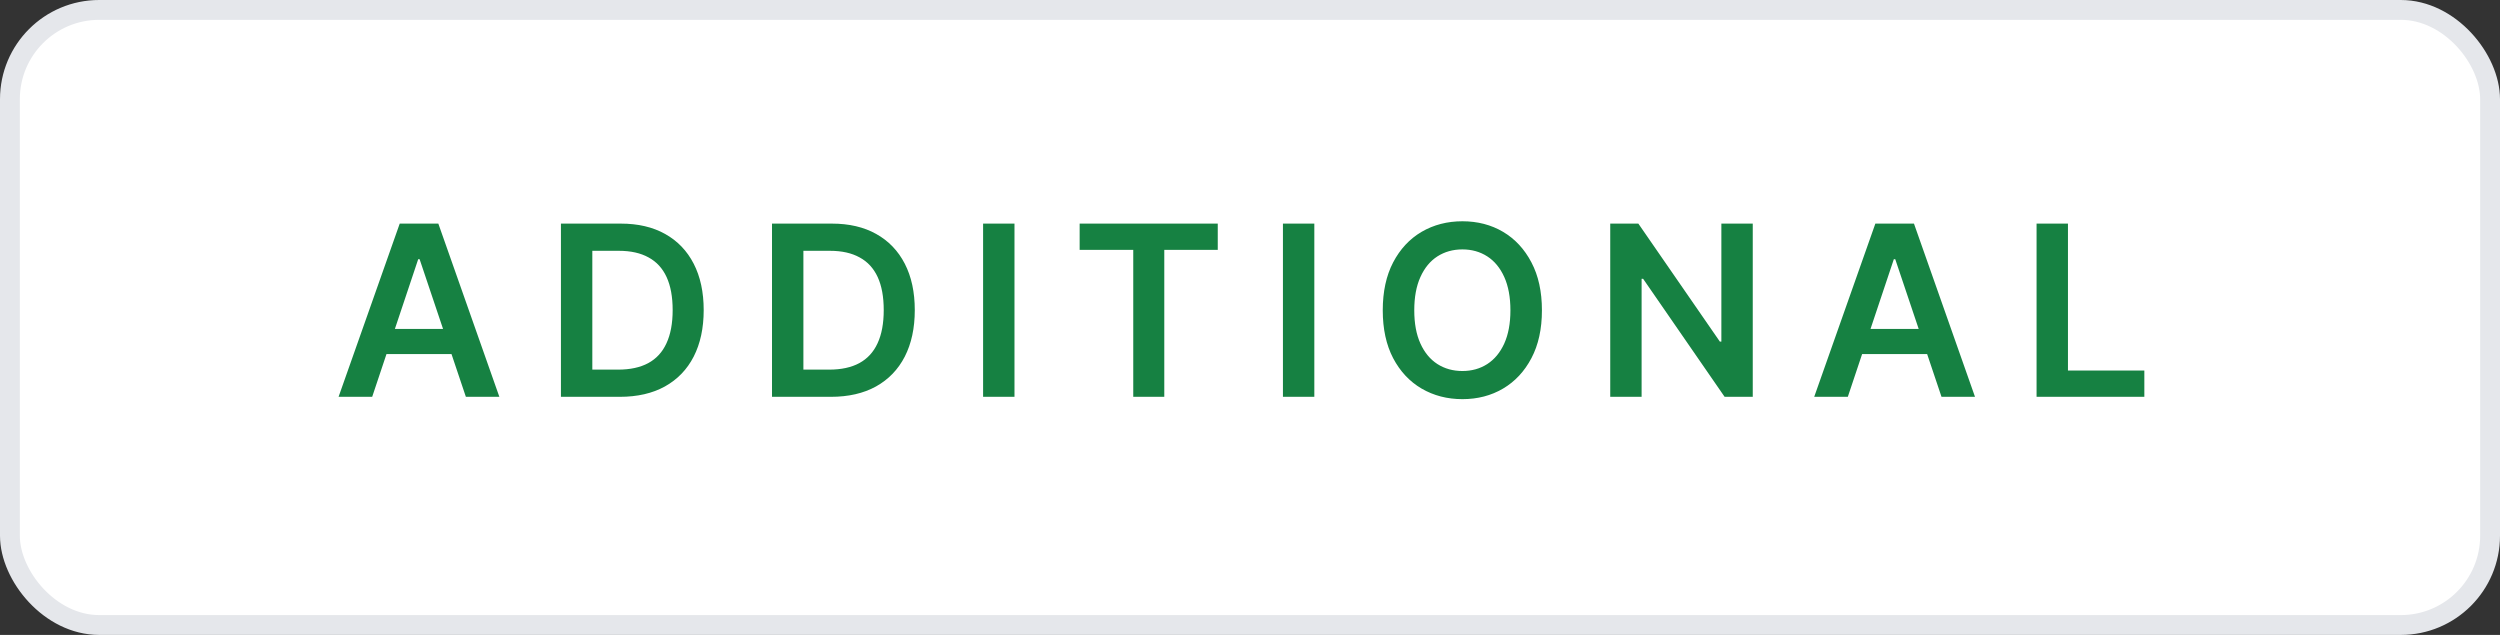
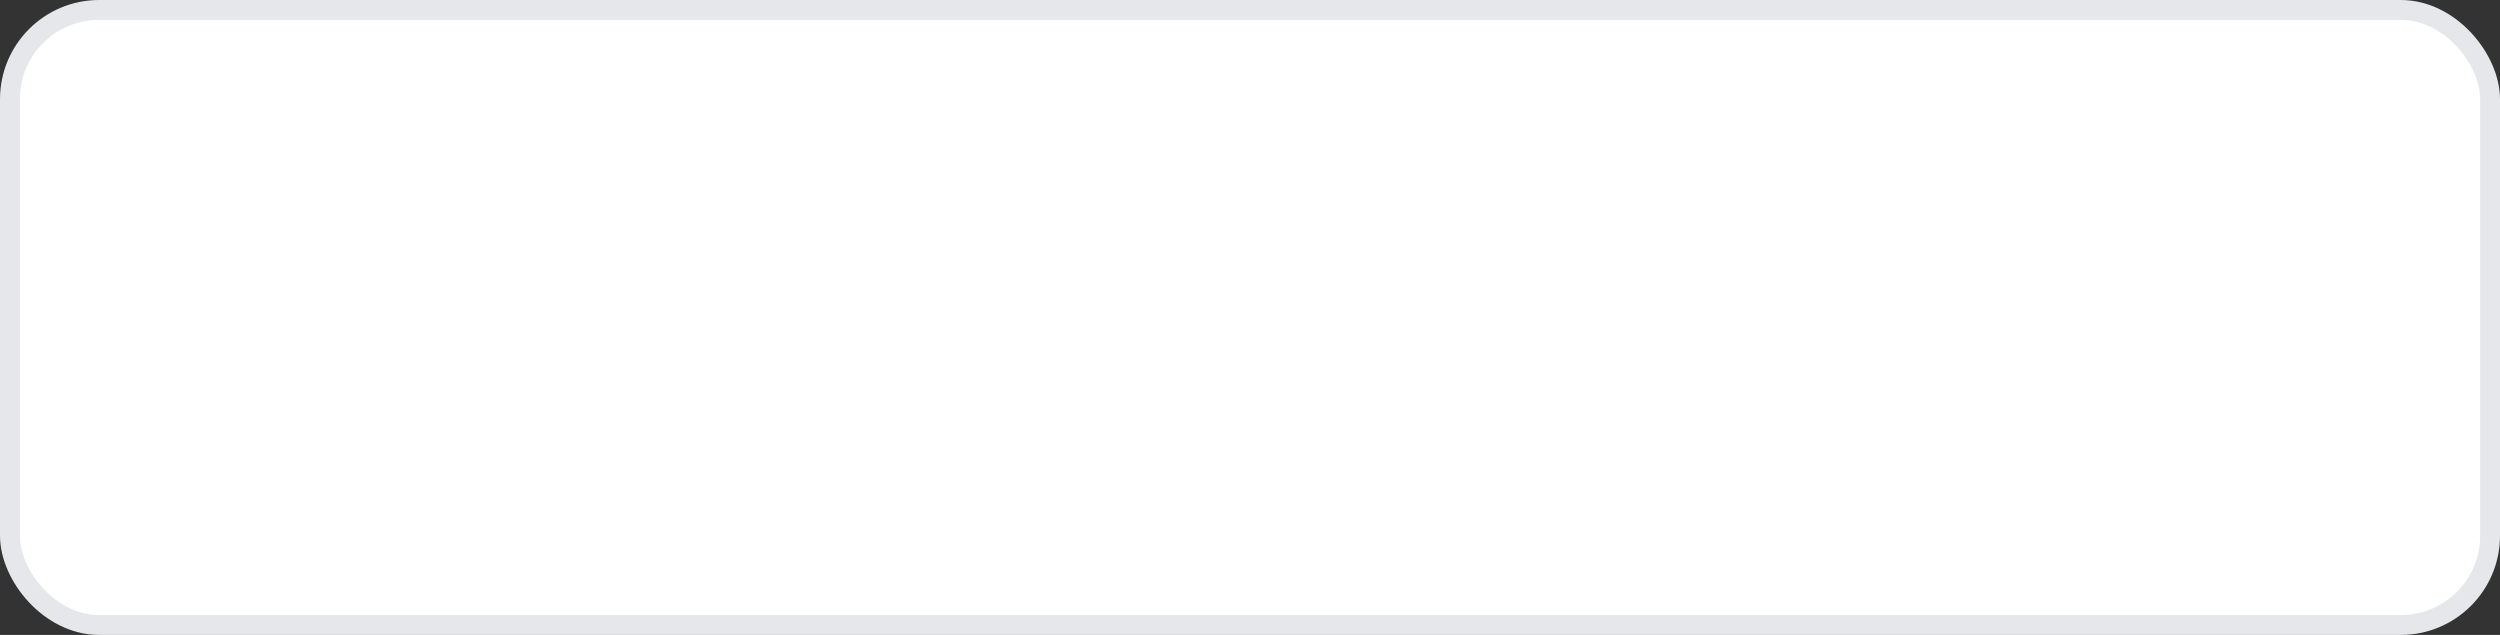
<svg xmlns="http://www.w3.org/2000/svg" width="126" height="32" viewBox="0 0 126 32" fill="none">
  <rect x="0" y="0" width="126" height="32" fill="#333333" stroke="none" />
  <rect x="0.5" y="0.5" width="125" height="31" rx="4.5" fill="white" />
  <rect x="0.5" y="0.5" width="125" height="31" rx="4.5" stroke="#E5E7EB" />
-   <path d="M18.758 20H17.064L20.146 11.27H22.092L25.168 20H23.48L21.148 13.062H21.078L18.758 20ZM18.816 16.578H23.416V17.844H18.816V16.578ZM31.236 20H29.021V18.629H31.154C31.759 18.629 32.265 18.52 32.672 18.301C33.082 18.078 33.388 17.744 33.591 17.299C33.798 16.854 33.902 16.297 33.902 15.629C33.902 14.961 33.8 14.406 33.597 13.965C33.394 13.523 33.091 13.193 32.689 12.975C32.287 12.752 31.789 12.641 31.195 12.641H28.974V11.27H31.289C32.156 11.27 32.9 11.443 33.521 11.791C34.146 12.139 34.627 12.639 34.962 13.291C35.298 13.943 35.466 14.723 35.466 15.629C35.466 16.535 35.298 17.316 34.962 17.973C34.627 18.625 34.142 19.127 33.509 19.479C32.88 19.826 32.123 20 31.236 20ZM29.853 11.27V20H28.271V11.27H29.853ZM41.874 20H39.659V18.629H41.792C42.398 18.629 42.904 18.52 43.31 18.301C43.72 18.078 44.027 17.744 44.23 17.299C44.437 16.854 44.54 16.297 44.54 15.629C44.54 14.961 44.439 14.406 44.236 13.965C44.032 13.523 43.73 13.193 43.327 12.975C42.925 12.752 42.427 12.641 41.833 12.641H39.612V11.27H41.927C42.794 11.27 43.538 11.443 44.159 11.791C44.784 12.139 45.265 12.639 45.601 13.291C45.937 13.943 46.105 14.723 46.105 15.629C46.105 16.535 45.937 17.316 45.601 17.973C45.265 18.625 44.781 19.127 44.148 19.479C43.519 19.826 42.761 20 41.874 20ZM40.491 11.27V20H38.909V11.27H40.491ZM51.13 11.27V20H49.548V11.27H51.13ZM54.414 12.594V11.27H61.375V12.594H58.68V20H57.116V12.594H54.414ZM66.242 11.27V20H64.66V11.27H66.242ZM73.705 20.117C72.943 20.117 72.257 19.939 71.648 19.584C71.043 19.229 70.564 18.717 70.213 18.049C69.865 17.381 69.691 16.578 69.691 15.641C69.691 14.699 69.865 13.895 70.213 13.227C70.564 12.555 71.043 12.041 71.648 11.685C72.257 11.33 72.943 11.152 73.705 11.152C74.47 11.152 75.154 11.33 75.755 11.685C76.357 12.041 76.834 12.555 77.185 13.227C77.537 13.895 77.713 14.699 77.713 15.641C77.713 16.578 77.537 17.381 77.185 18.049C76.834 18.717 76.357 19.229 75.755 19.584C75.154 19.939 74.47 20.117 73.705 20.117ZM73.705 18.699C74.177 18.699 74.595 18.582 74.959 18.348C75.322 18.113 75.607 17.77 75.814 17.316C76.021 16.859 76.125 16.301 76.125 15.641C76.125 14.977 76.021 14.416 75.814 13.959C75.607 13.502 75.322 13.156 74.959 12.922C74.595 12.688 74.177 12.57 73.705 12.57C73.232 12.57 72.812 12.688 72.445 12.922C72.082 13.156 71.796 13.502 71.59 13.959C71.382 14.416 71.279 14.977 71.279 15.641C71.279 16.301 71.382 16.859 71.59 17.316C71.796 17.77 72.082 18.113 72.445 18.348C72.812 18.582 73.232 18.699 73.705 18.699ZM88.339 11.27V20H86.921L82.814 14.053H82.737V20H81.156V11.27H82.573L86.681 17.217H86.757V11.27H88.339ZM93.13 20H91.436L94.518 11.27H96.464L99.54 20H97.852L95.52 13.062H95.45L93.13 20ZM93.188 16.578H97.788V17.844H93.188V16.578ZM102.643 20V11.27H104.225V18.676H108.075V20H102.643Z" fill="#168142" />
</svg>